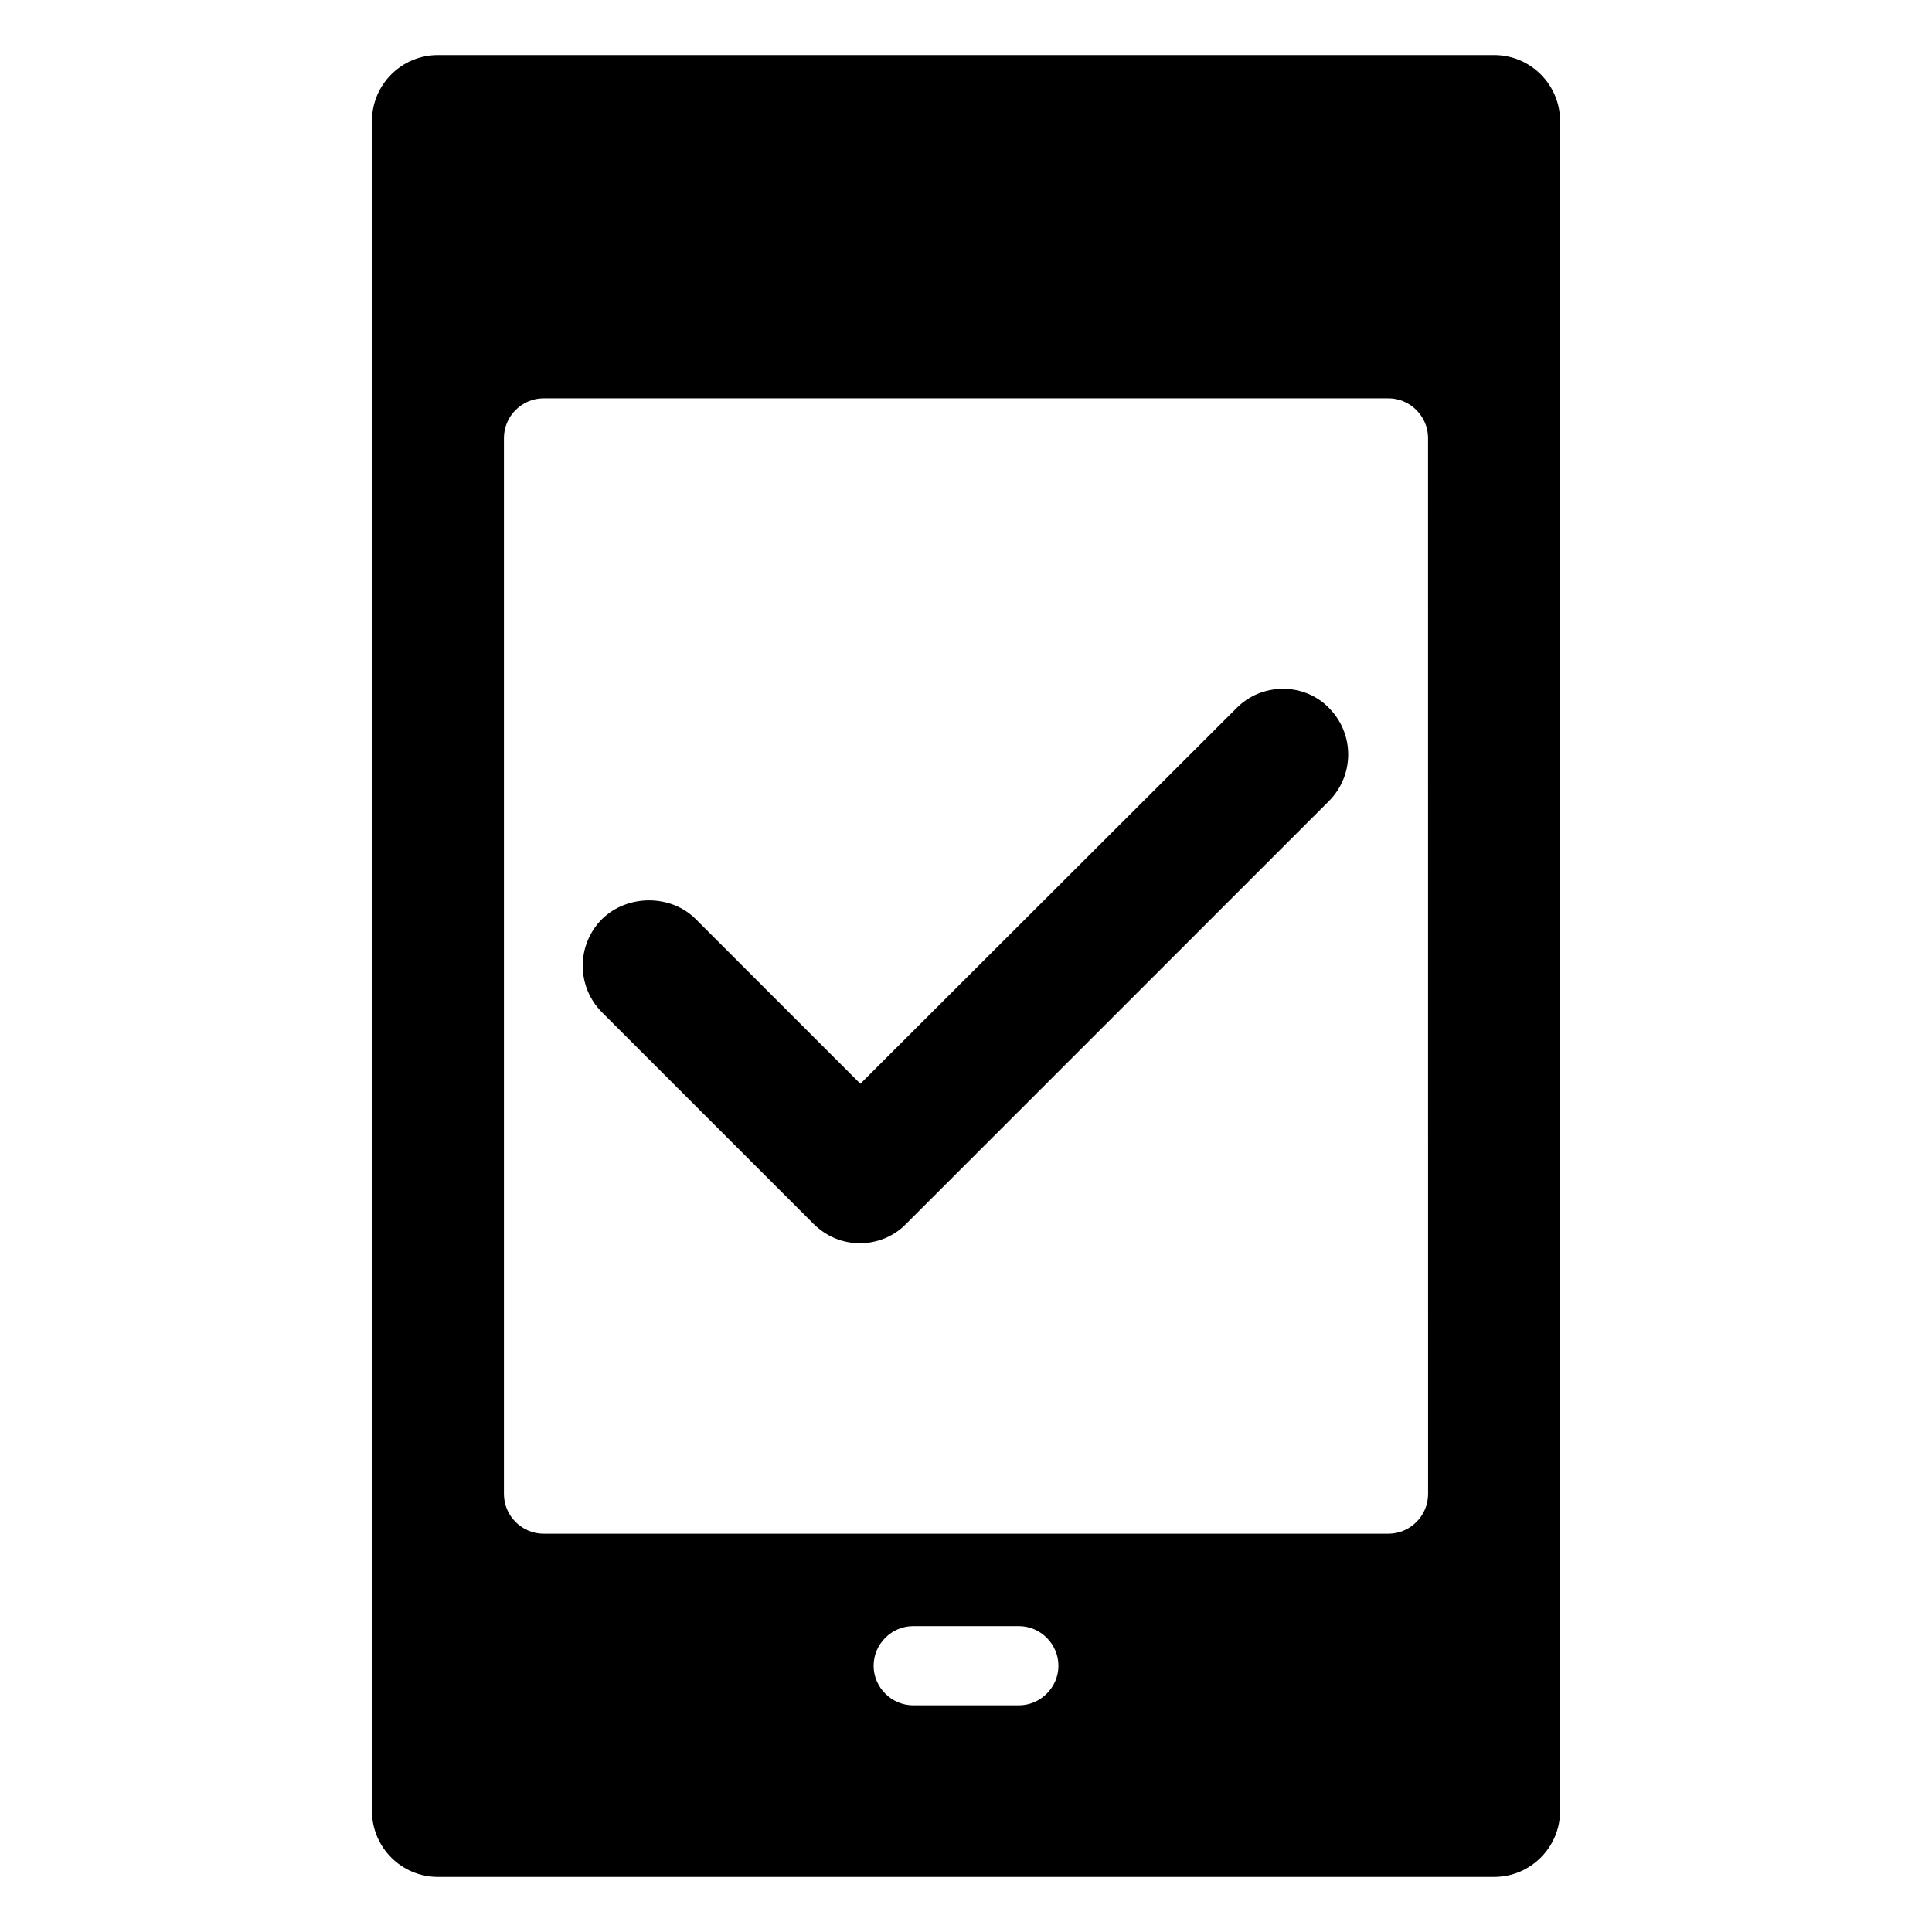
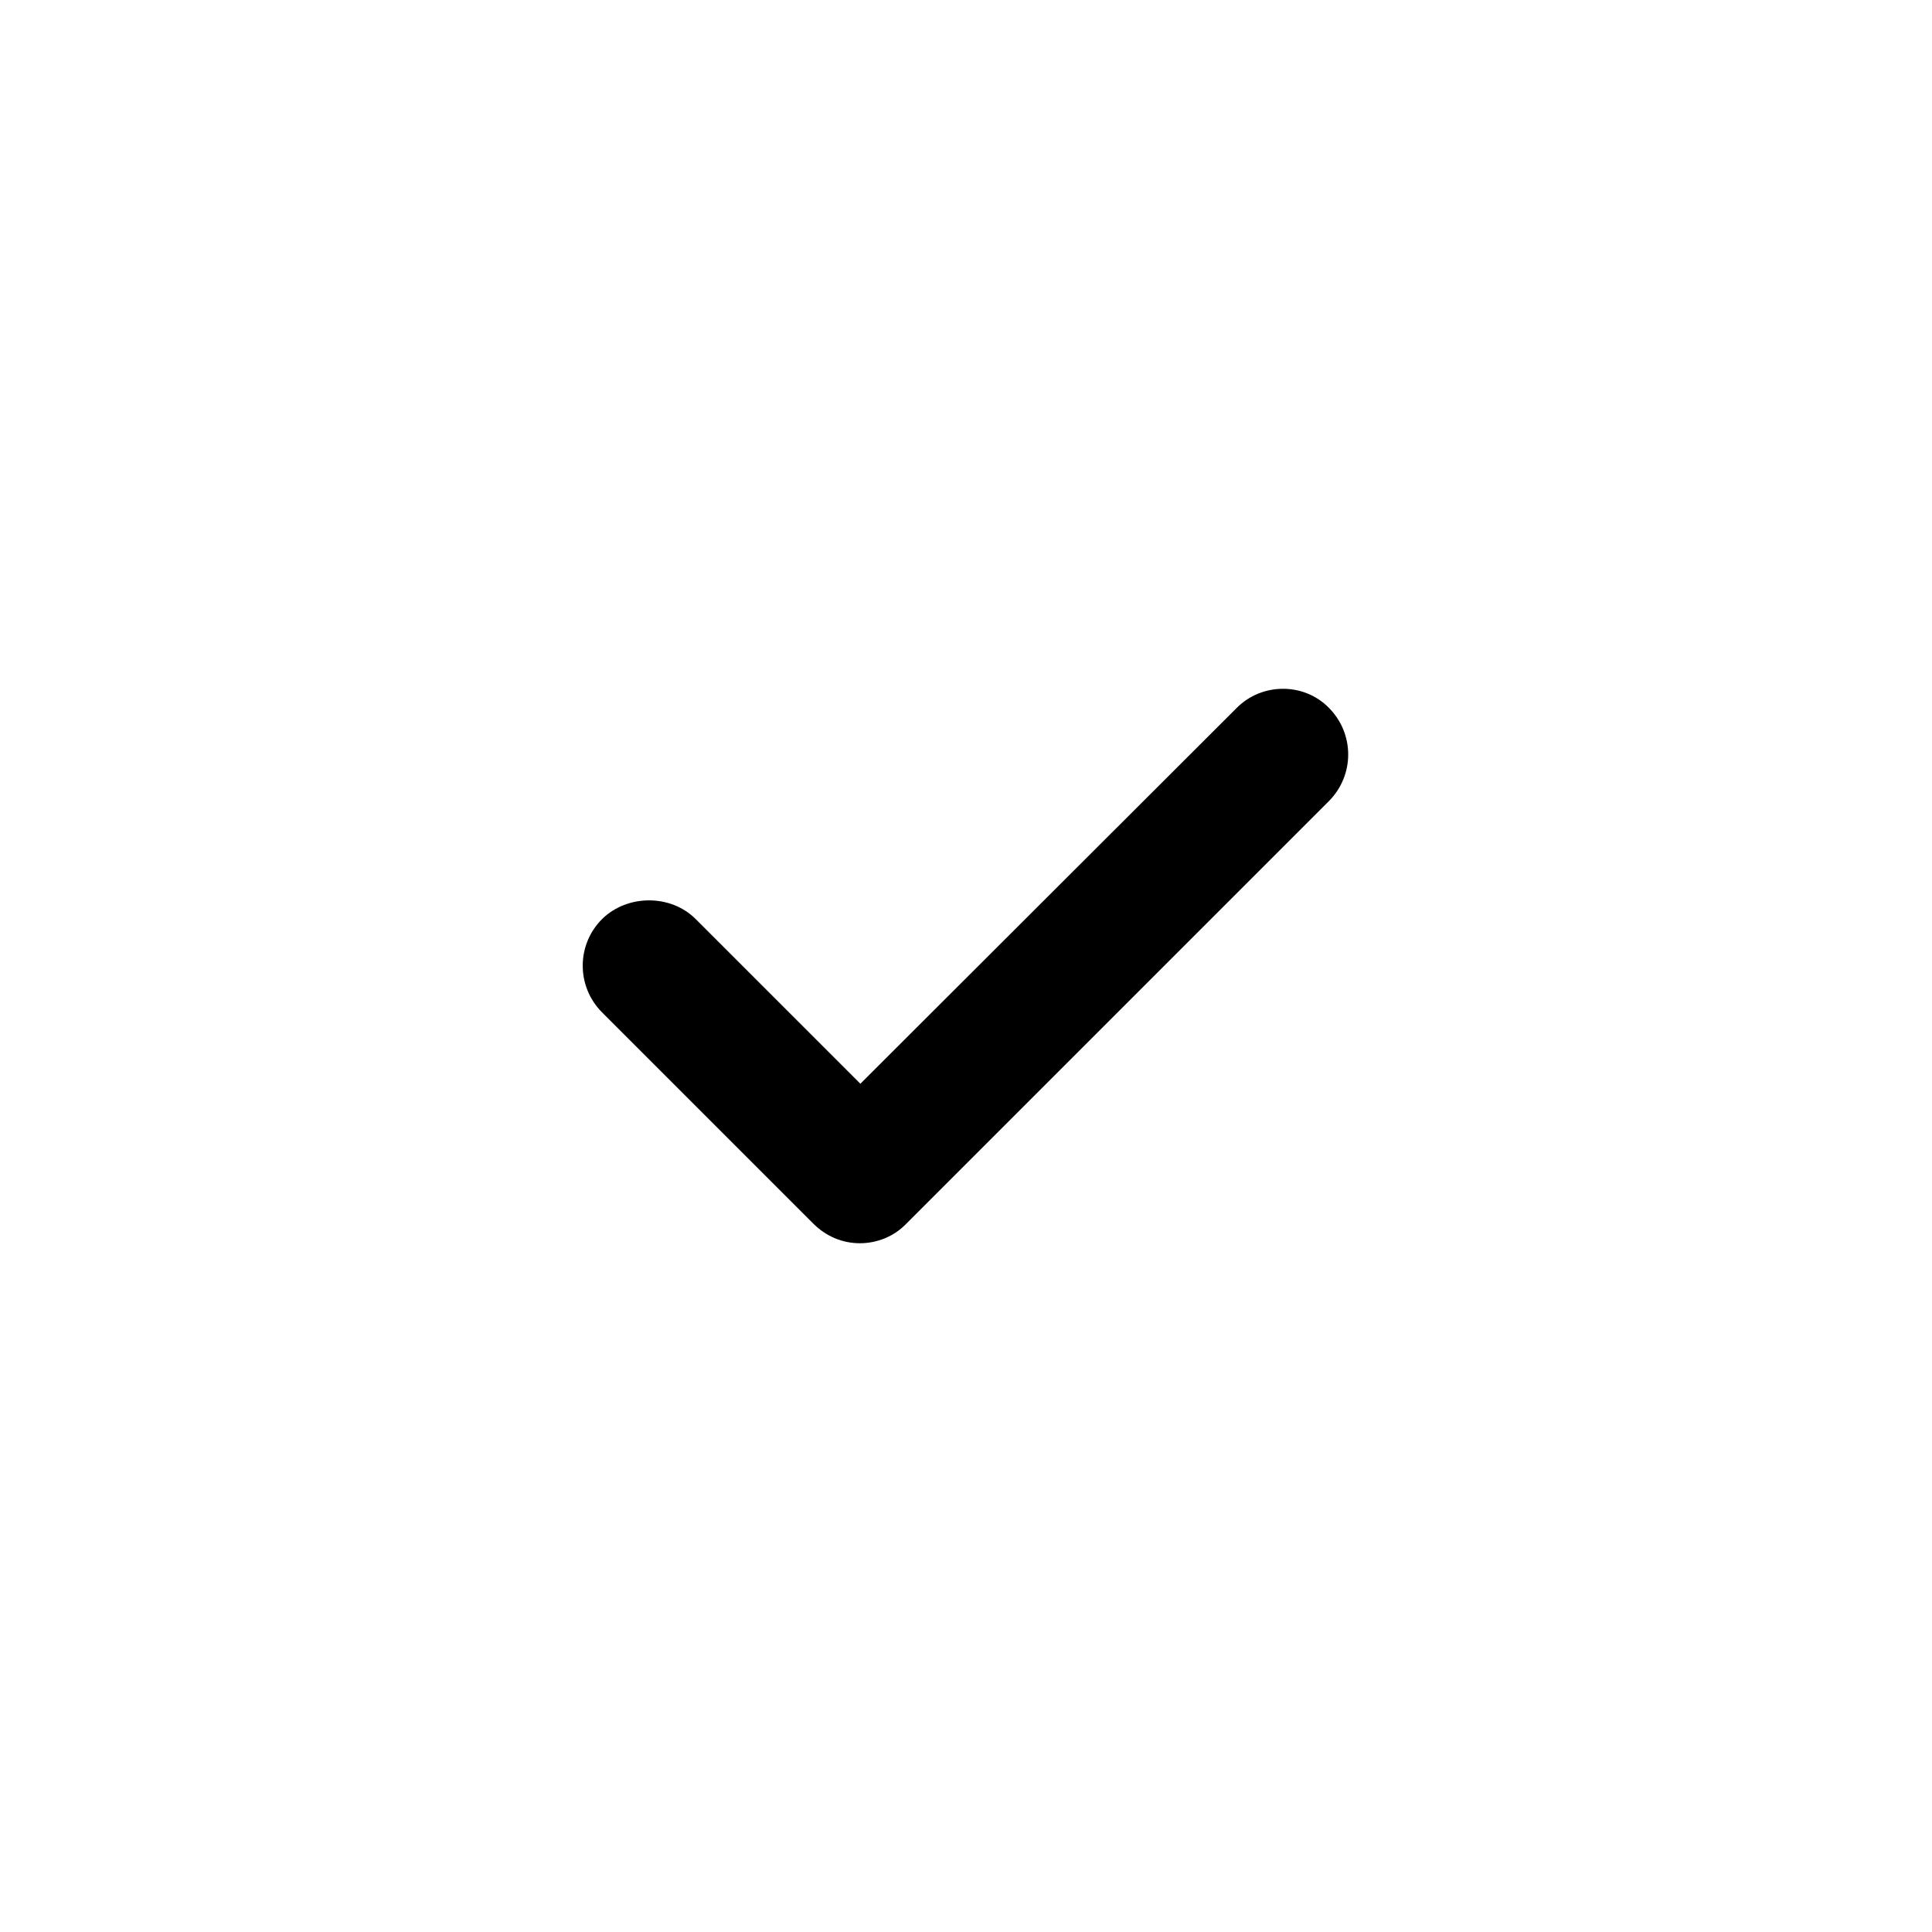
<svg xmlns="http://www.w3.org/2000/svg" fill="#000000" width="800px" height="800px" version="1.1" viewBox="144 144 512 512">
  <g>
-     <path d="m539.95 158.59h-279.89c-9.656 0-17.492 7.836-17.492 17.492v447.83c0 9.656 7.836 17.492 17.492 17.492h279.89c9.656 0 17.492-7.836 17.492-17.492v-447.83c0-9.656-7.836-17.492-17.492-17.492zm-125.95 437.34h-27.988c-5.738 0-10.496-4.758-10.496-10.496 0-5.738 4.758-10.496 10.496-10.496h27.988c5.738 0 10.496 4.758 10.496 10.496 0 5.738-4.758 10.496-10.496 10.496zm108.46-55.98c0 5.738-4.758 10.496-10.496 10.496h-223.92c-5.738 0-10.496-4.758-10.496-10.496v-279.89c0-5.738 4.758-10.496 10.496-10.496h223.91c5.738 0 10.496 4.758 10.496 10.496z" />
    <path d="m471.65 331.7-99.645 99.504-43.664-43.664c-6.578-6.578-18.055-6.578-24.77 0-6.856 6.856-6.856 17.914 0 24.77l55.98 55.98c3.359 3.359 7.695 5.18 12.316 5.18 4.617 0 9.098-1.82 12.316-5.18l111.96-111.96c6.856-6.856 6.856-17.914 0-24.77-6.578-6.719-17.777-6.719-24.492 0.137z" />
  </g>
</svg>